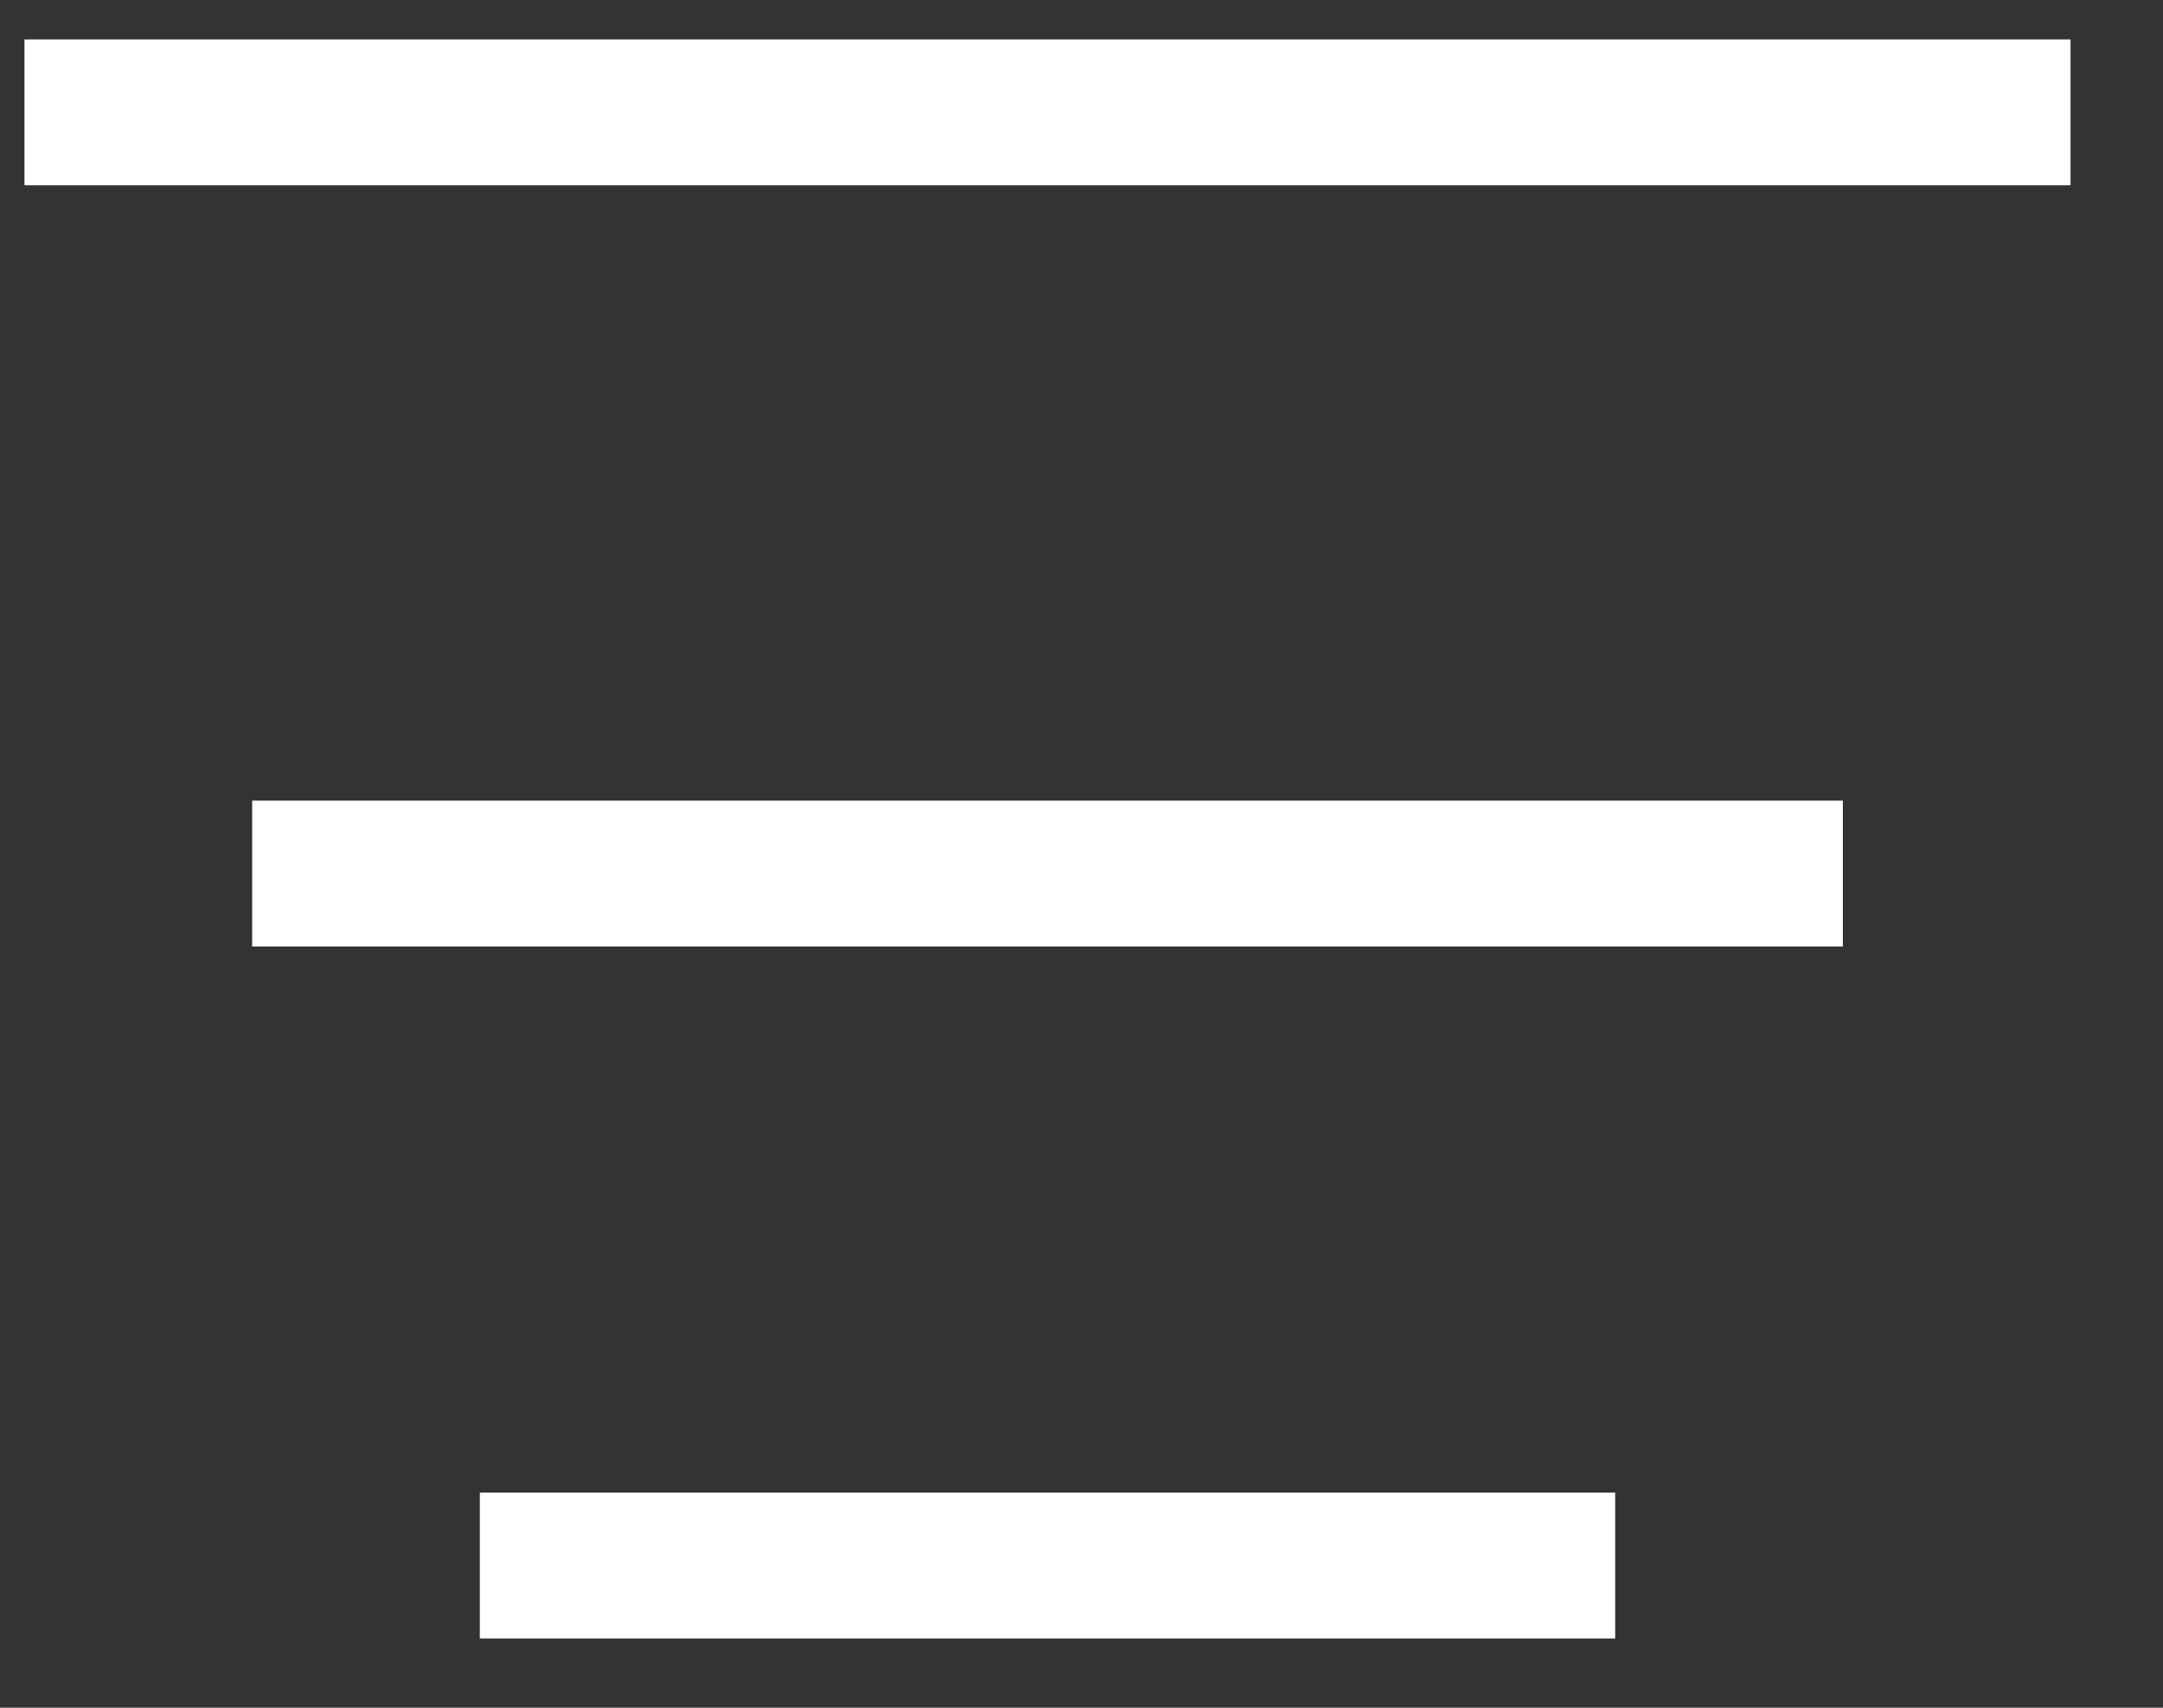
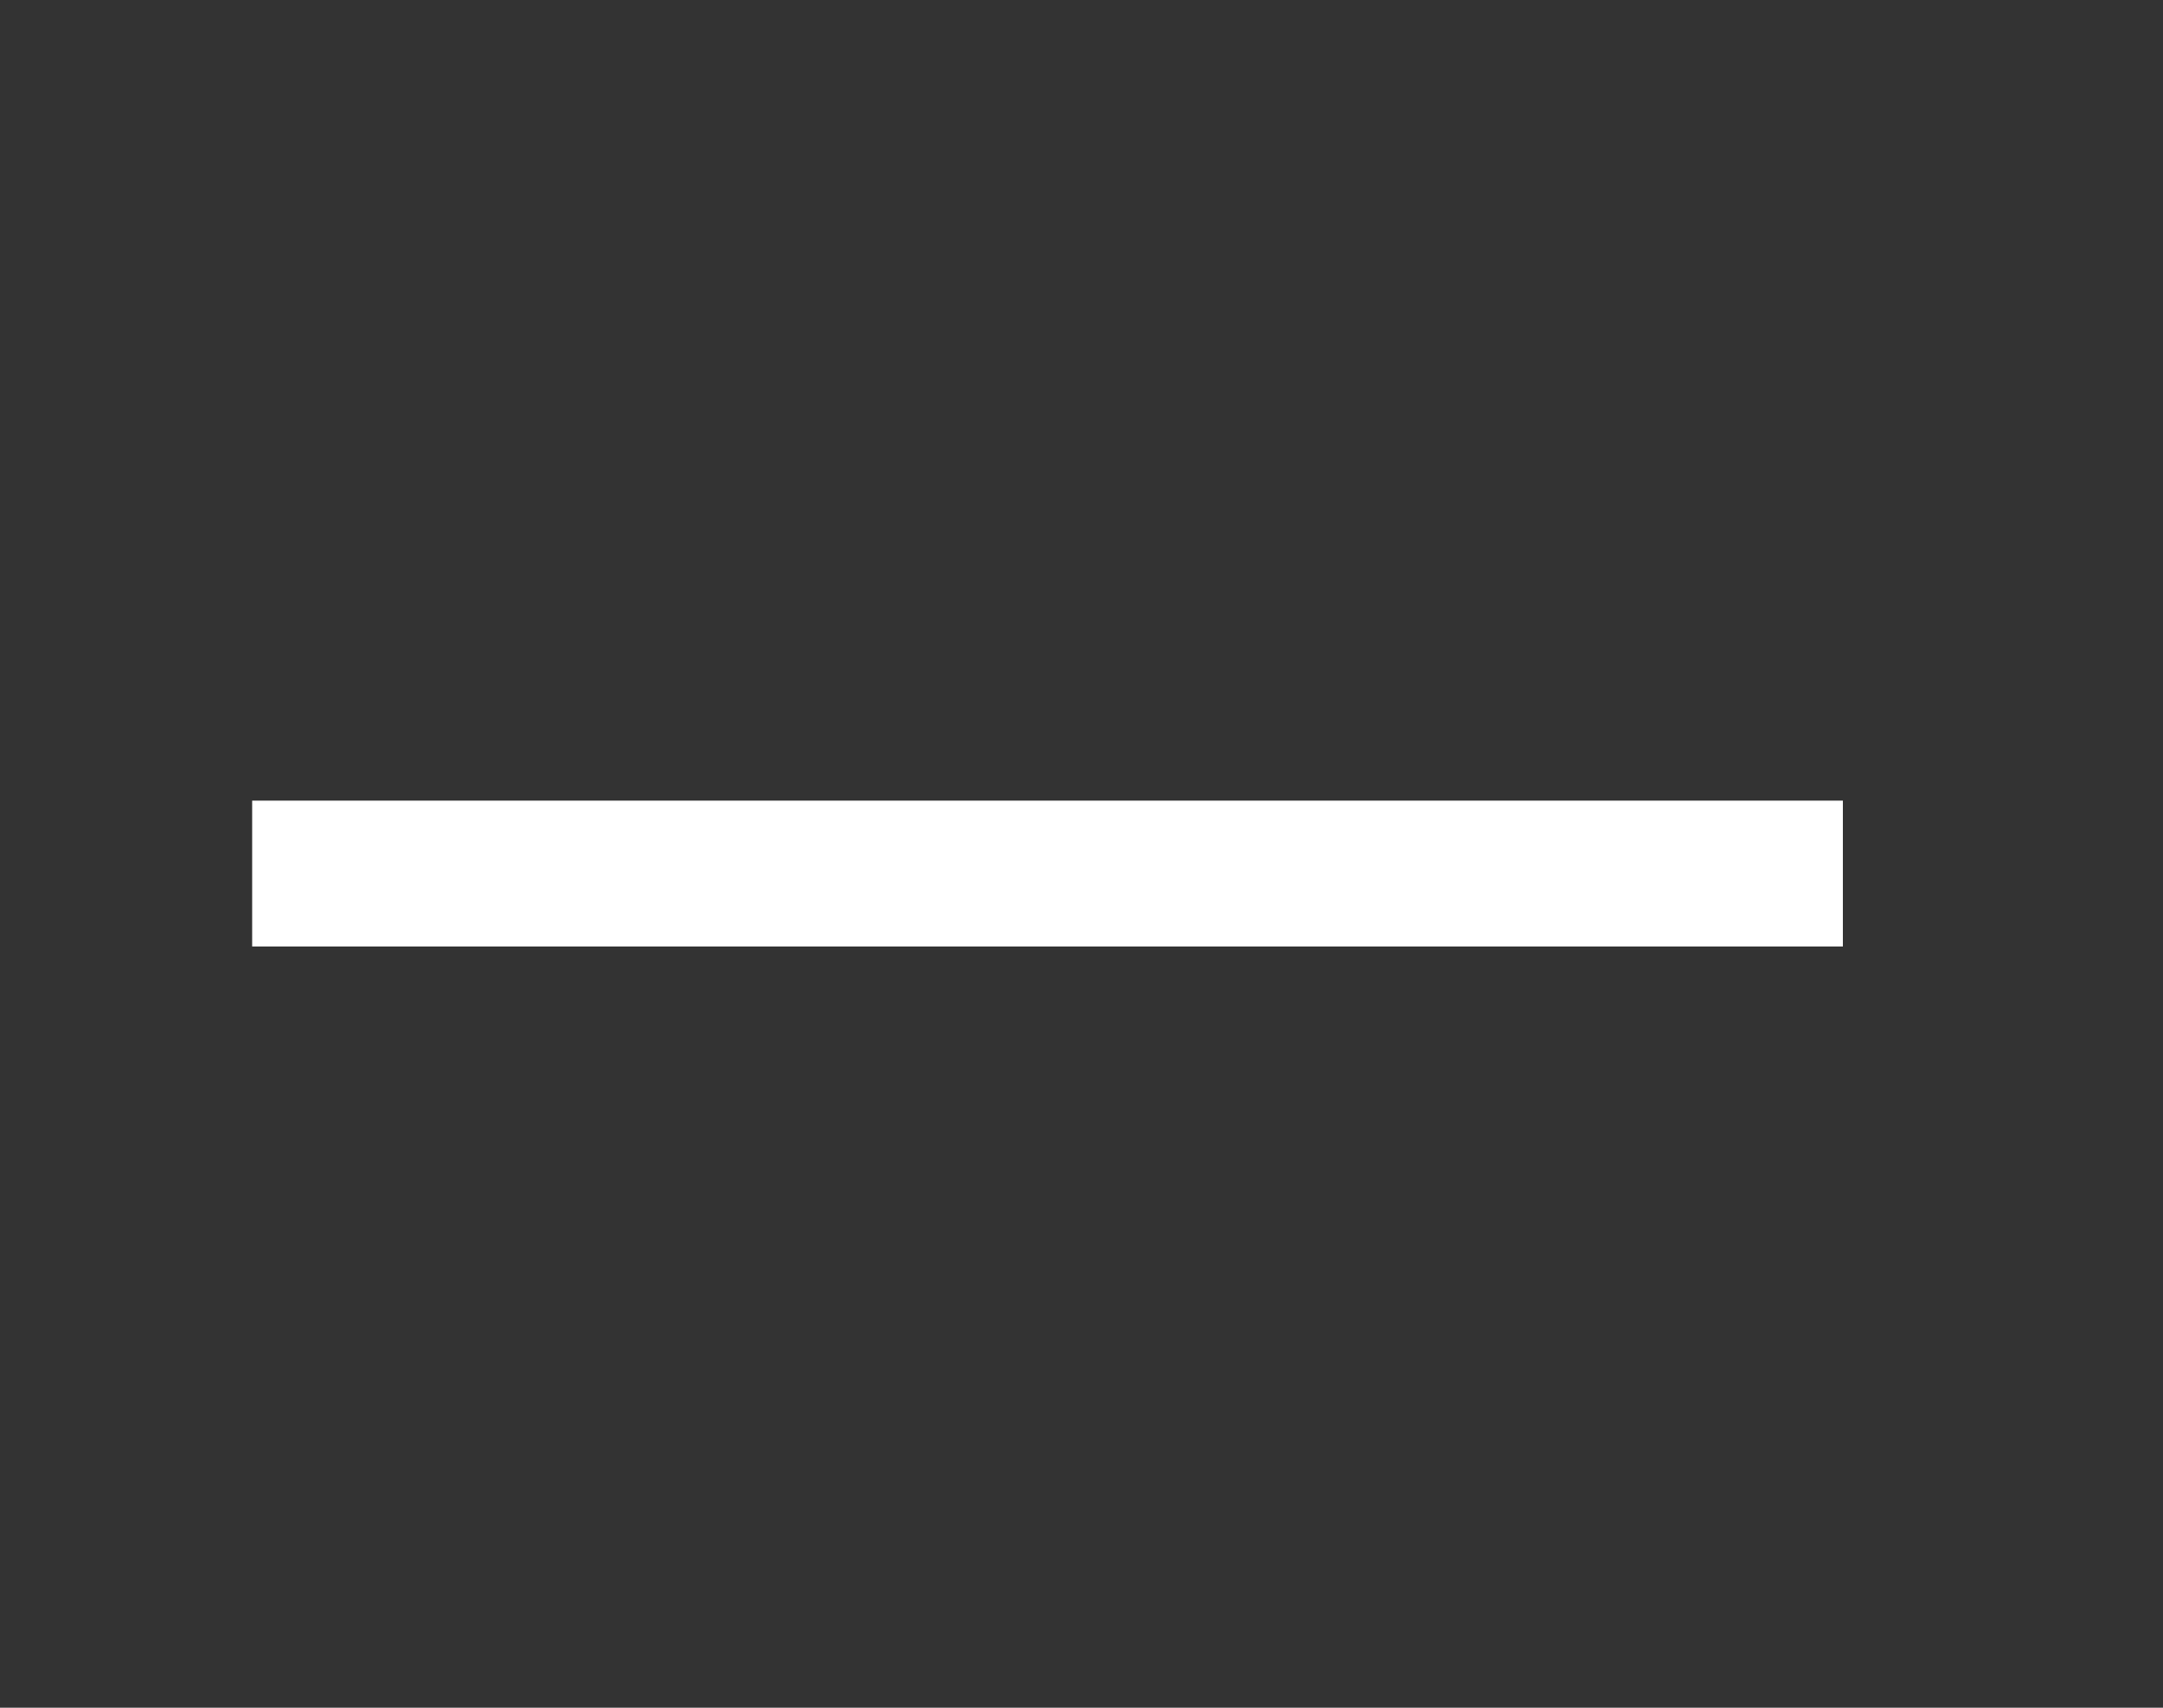
<svg xmlns="http://www.w3.org/2000/svg" width="19" height="15" viewBox="0 0 19 15" fill="none">
  <rect x="0" y="0" width="19" height="15" fill="#333333" stroke="none" />
-   <path d="M0.215 0.987L18.188 0.987" stroke="white" stroke-width="1.281" />
  <path d="M2.215 7.673L16.188 7.673" stroke="white" stroke-width="1.281" />
-   <path d="M4.215 13.751L14.188 13.751" stroke="white" stroke-width="1.281" />
</svg>